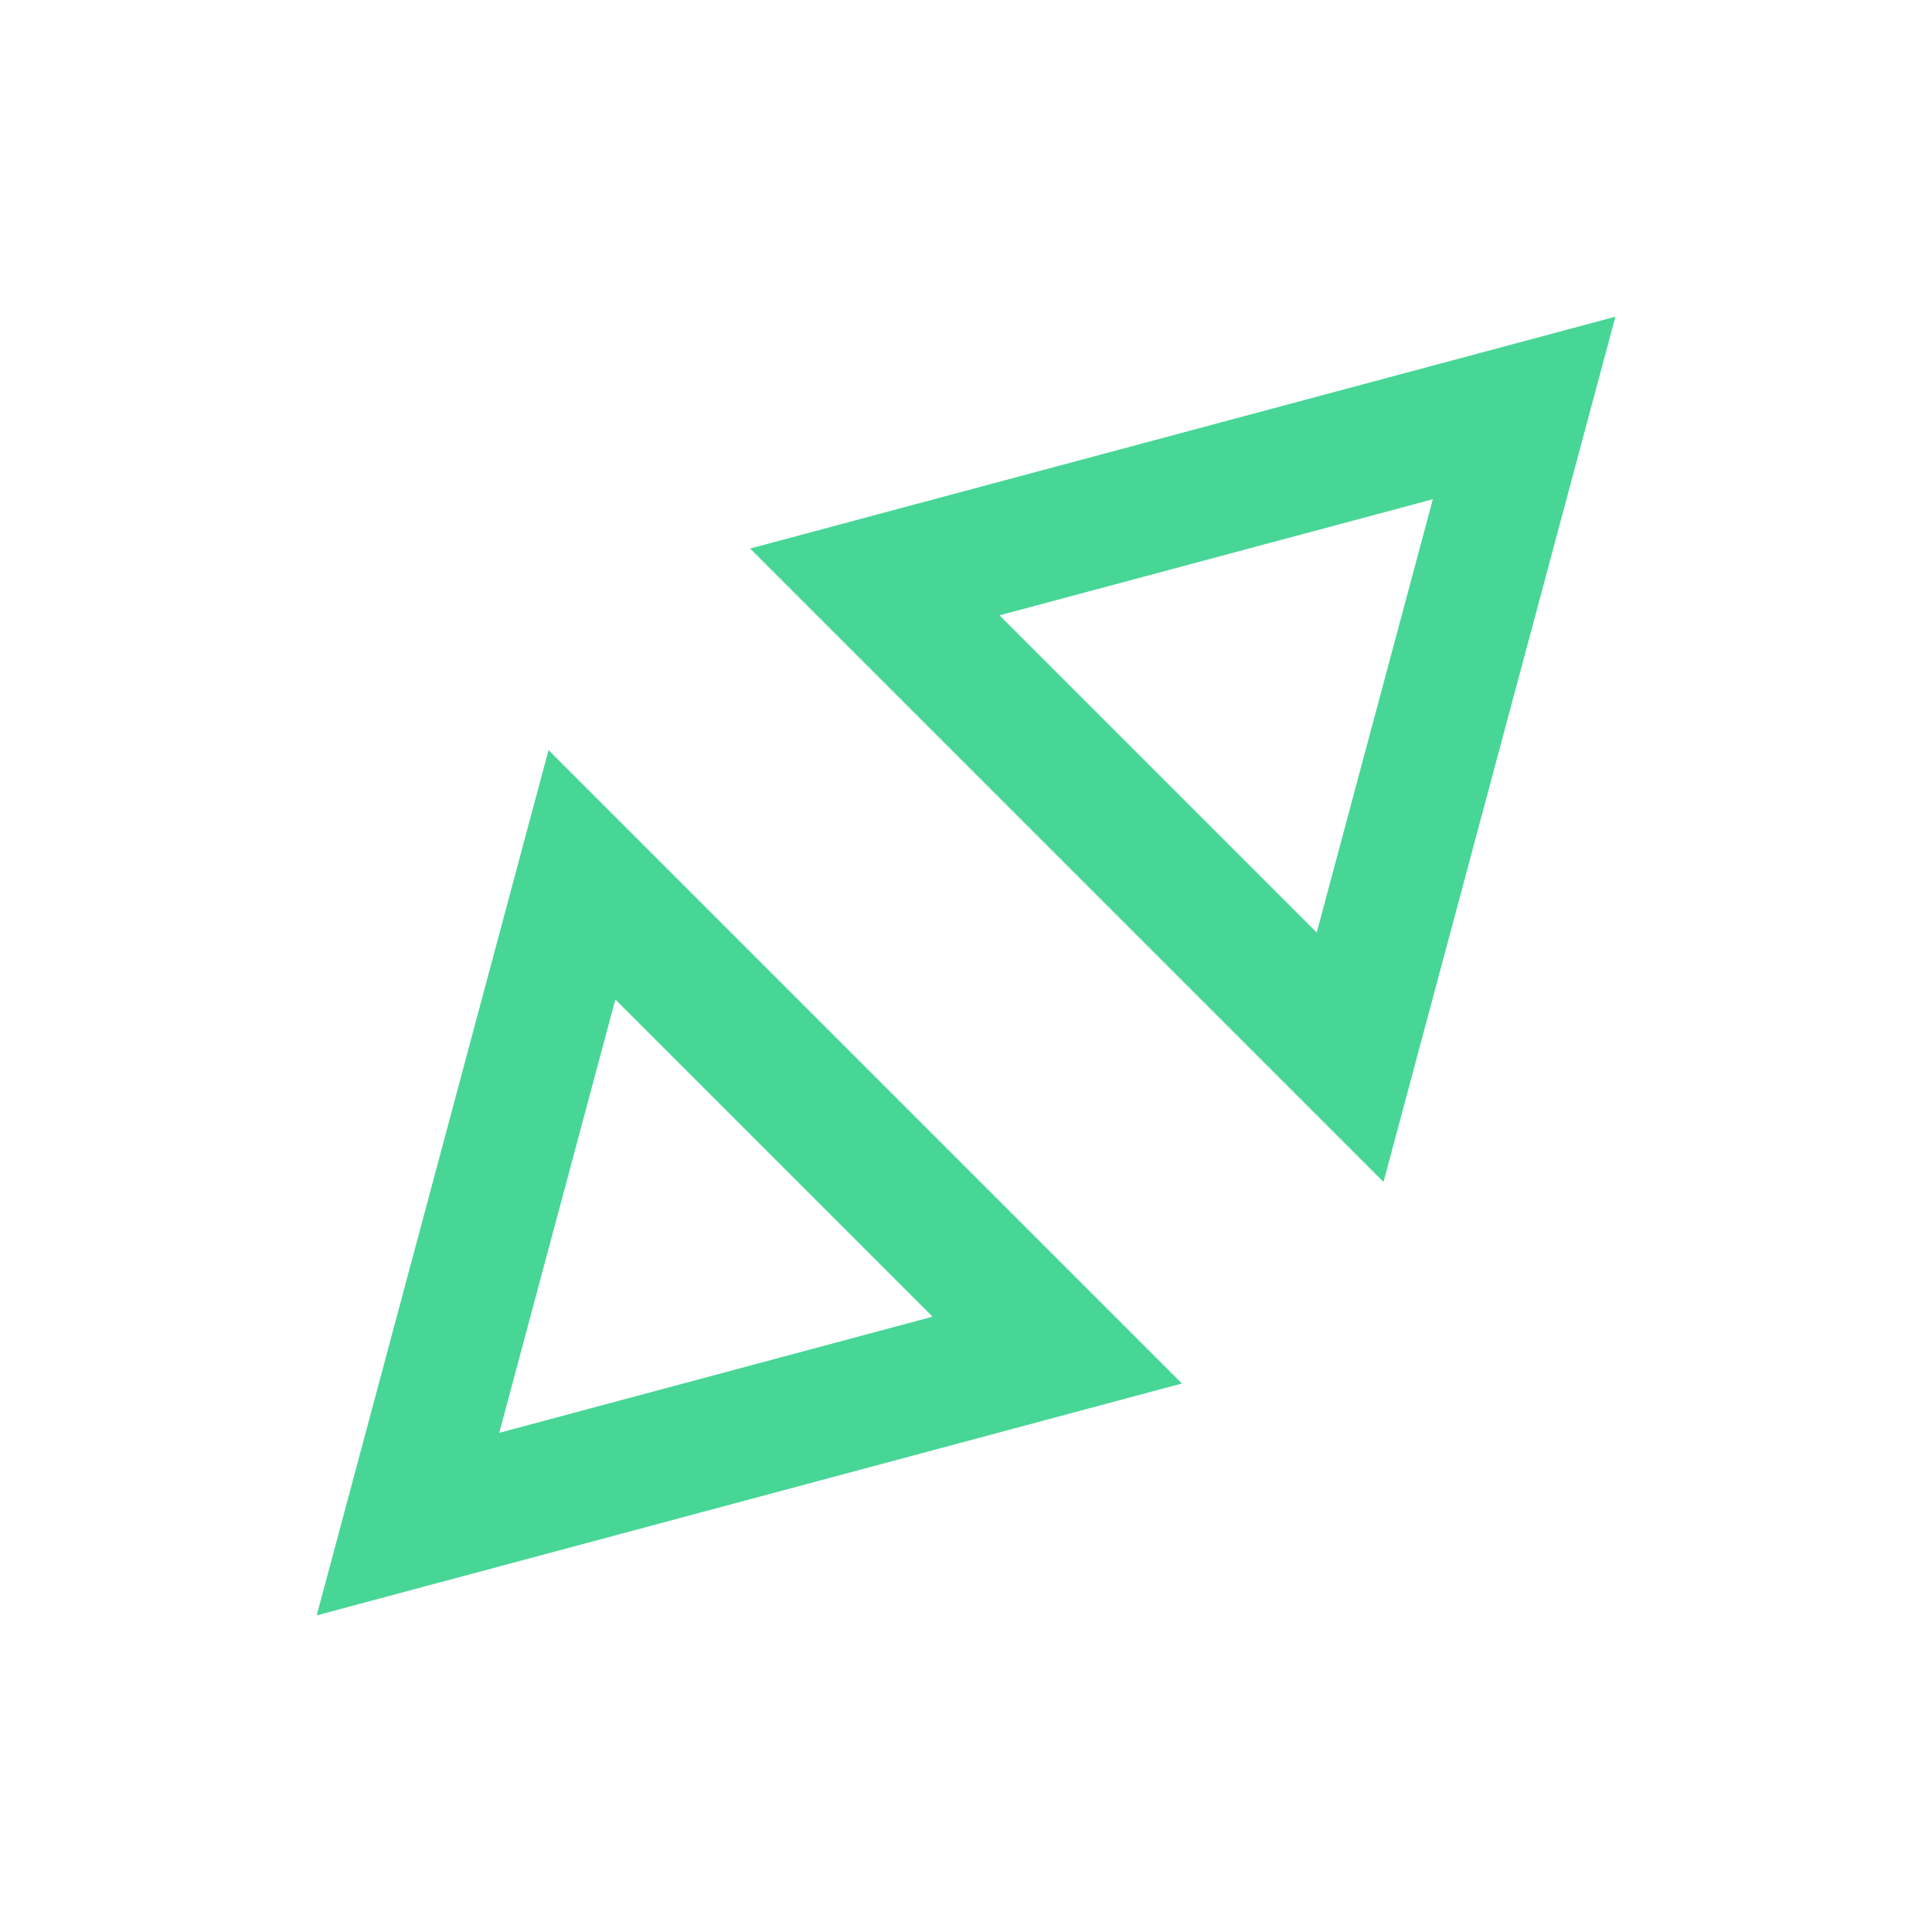
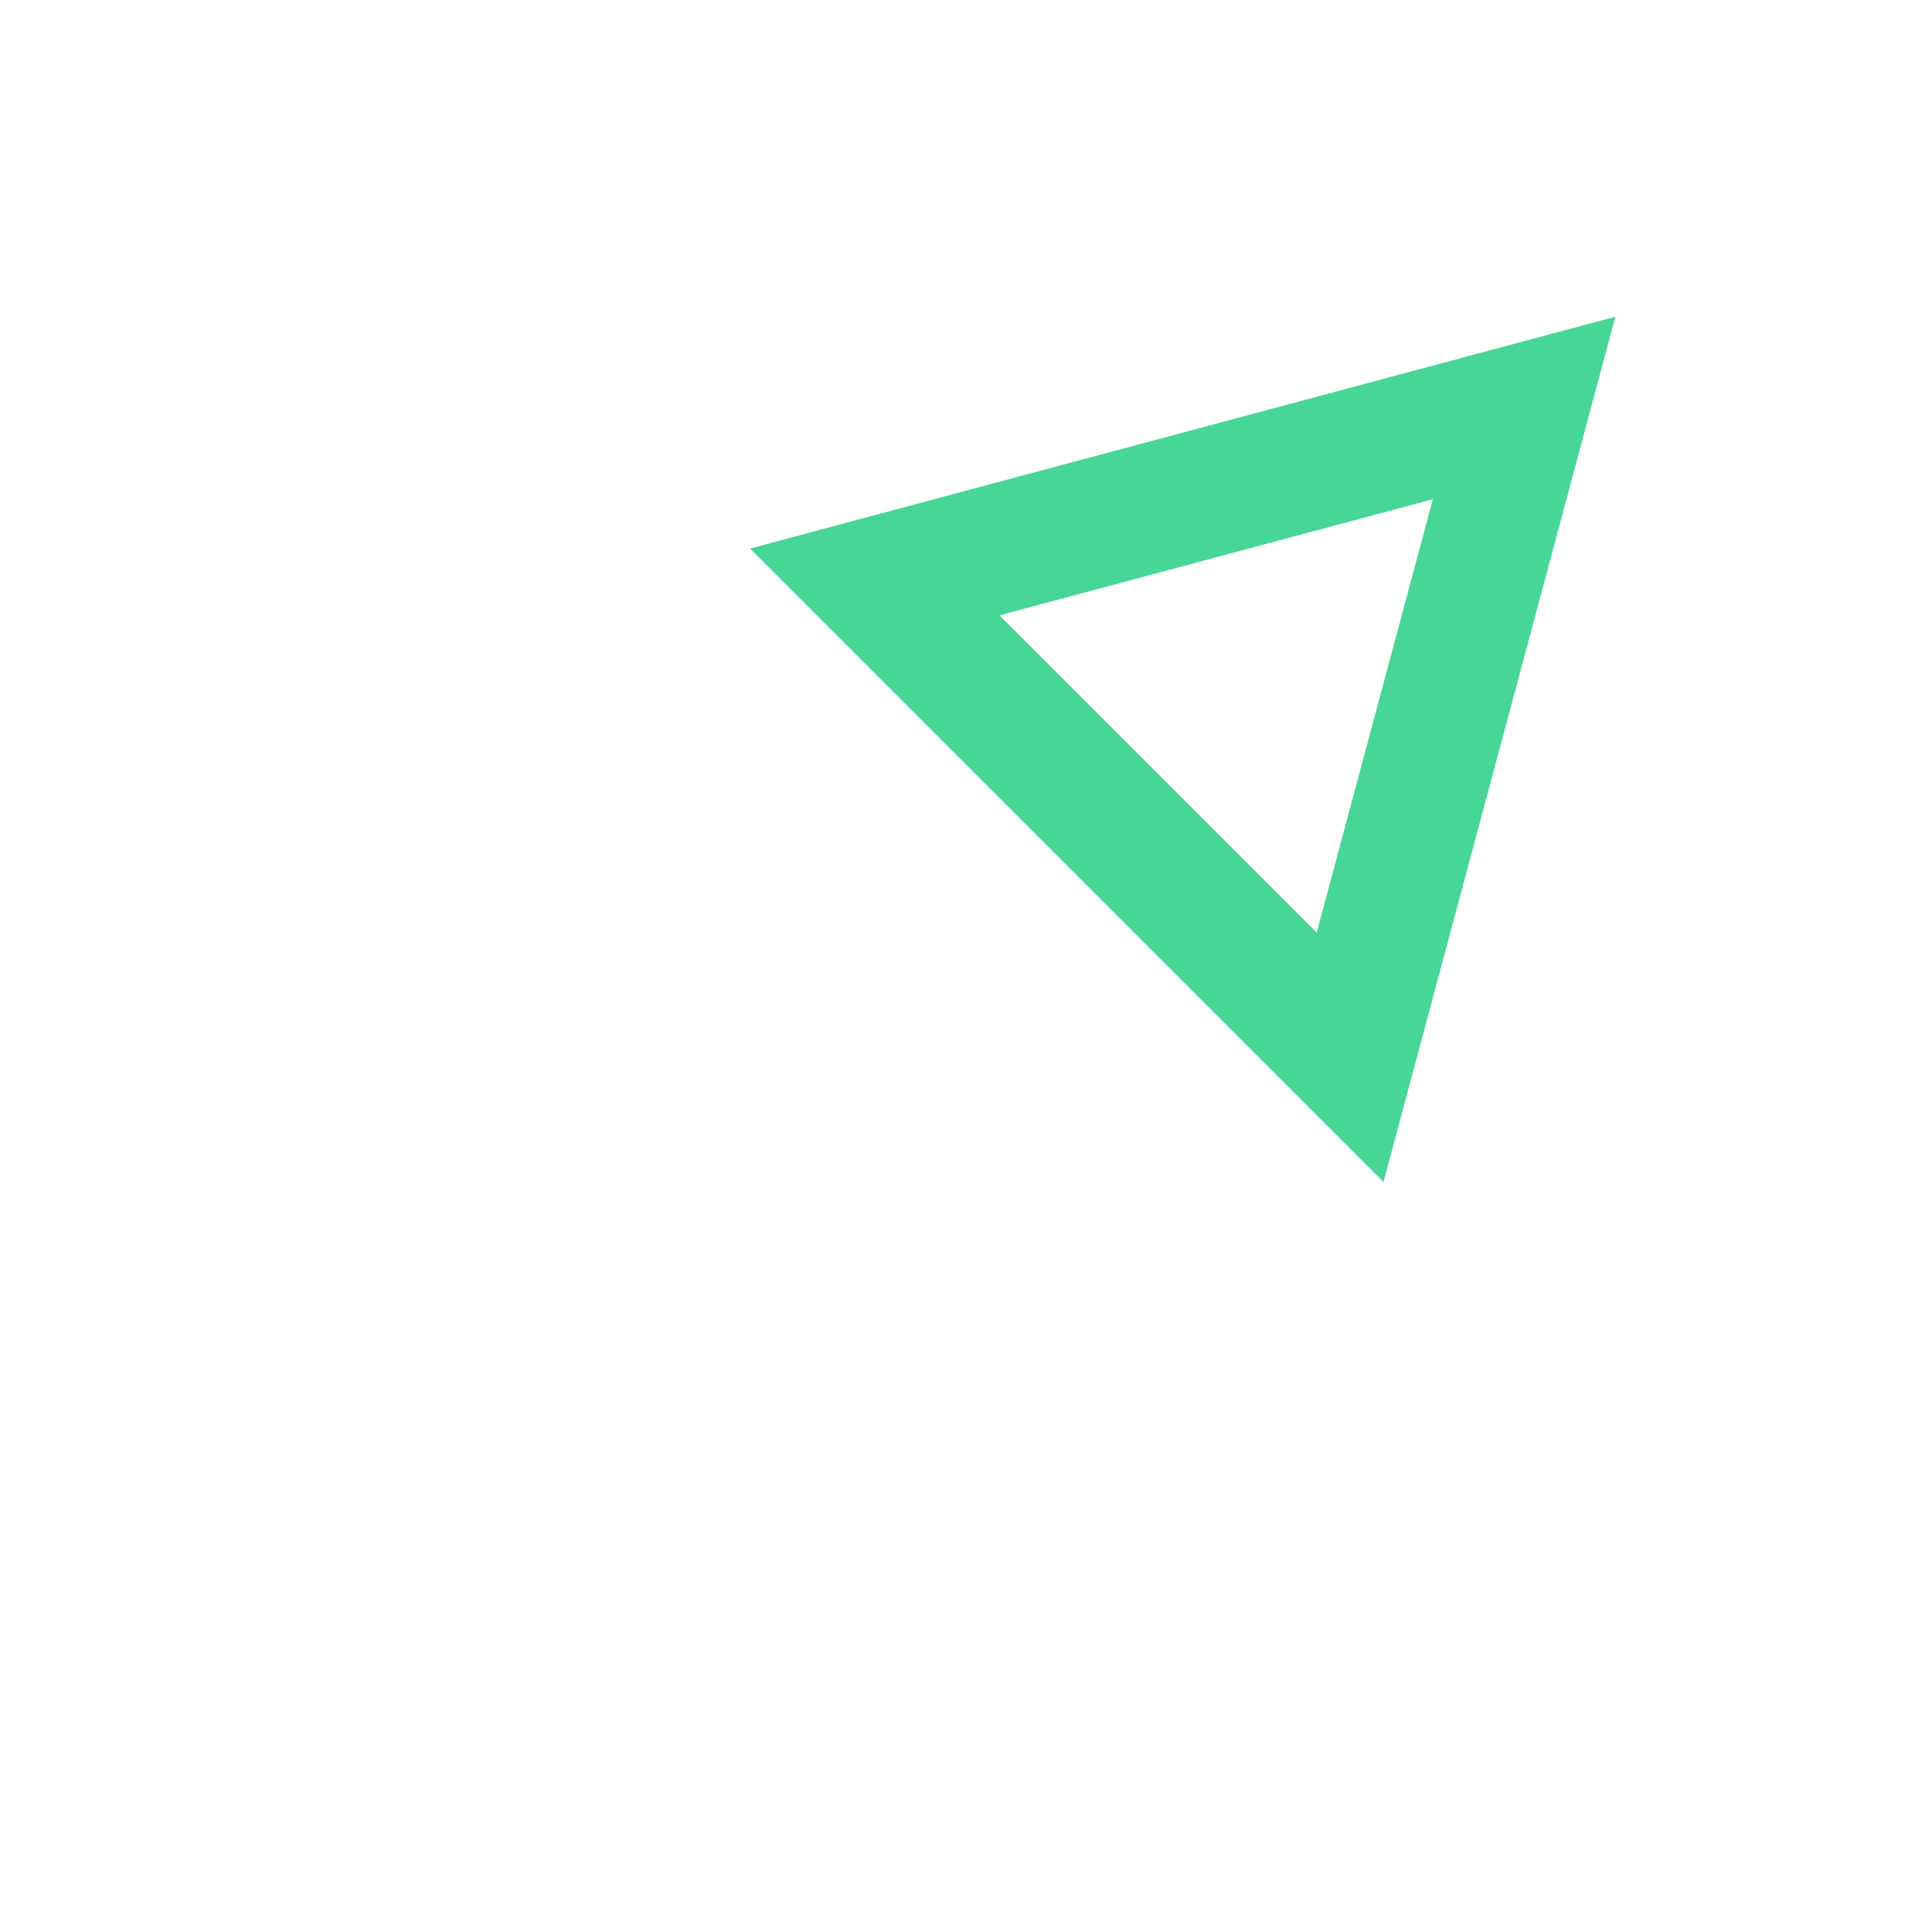
<svg xmlns="http://www.w3.org/2000/svg" width="29.935" height="29.935" viewBox="0 0 29.935 29.935">
  <g id="Group_160" data-name="Group 160" transform="translate(323.451 -354.241) rotate(45)">
    <path id="Path_143" data-name="Path 143" d="M6.94,2,1.732,11.02H12.147Z" transform="translate(36 464.972)" fill="none" stroke="#47d696" stroke-width="2" />
-     <path id="Path_144" data-name="Path 144" d="M6.94,36.692l5.207-9.02H1.732Z" transform="translate(36 454.737)" fill="none" stroke="#47d696" stroke-width="2" />
  </g>
</svg>